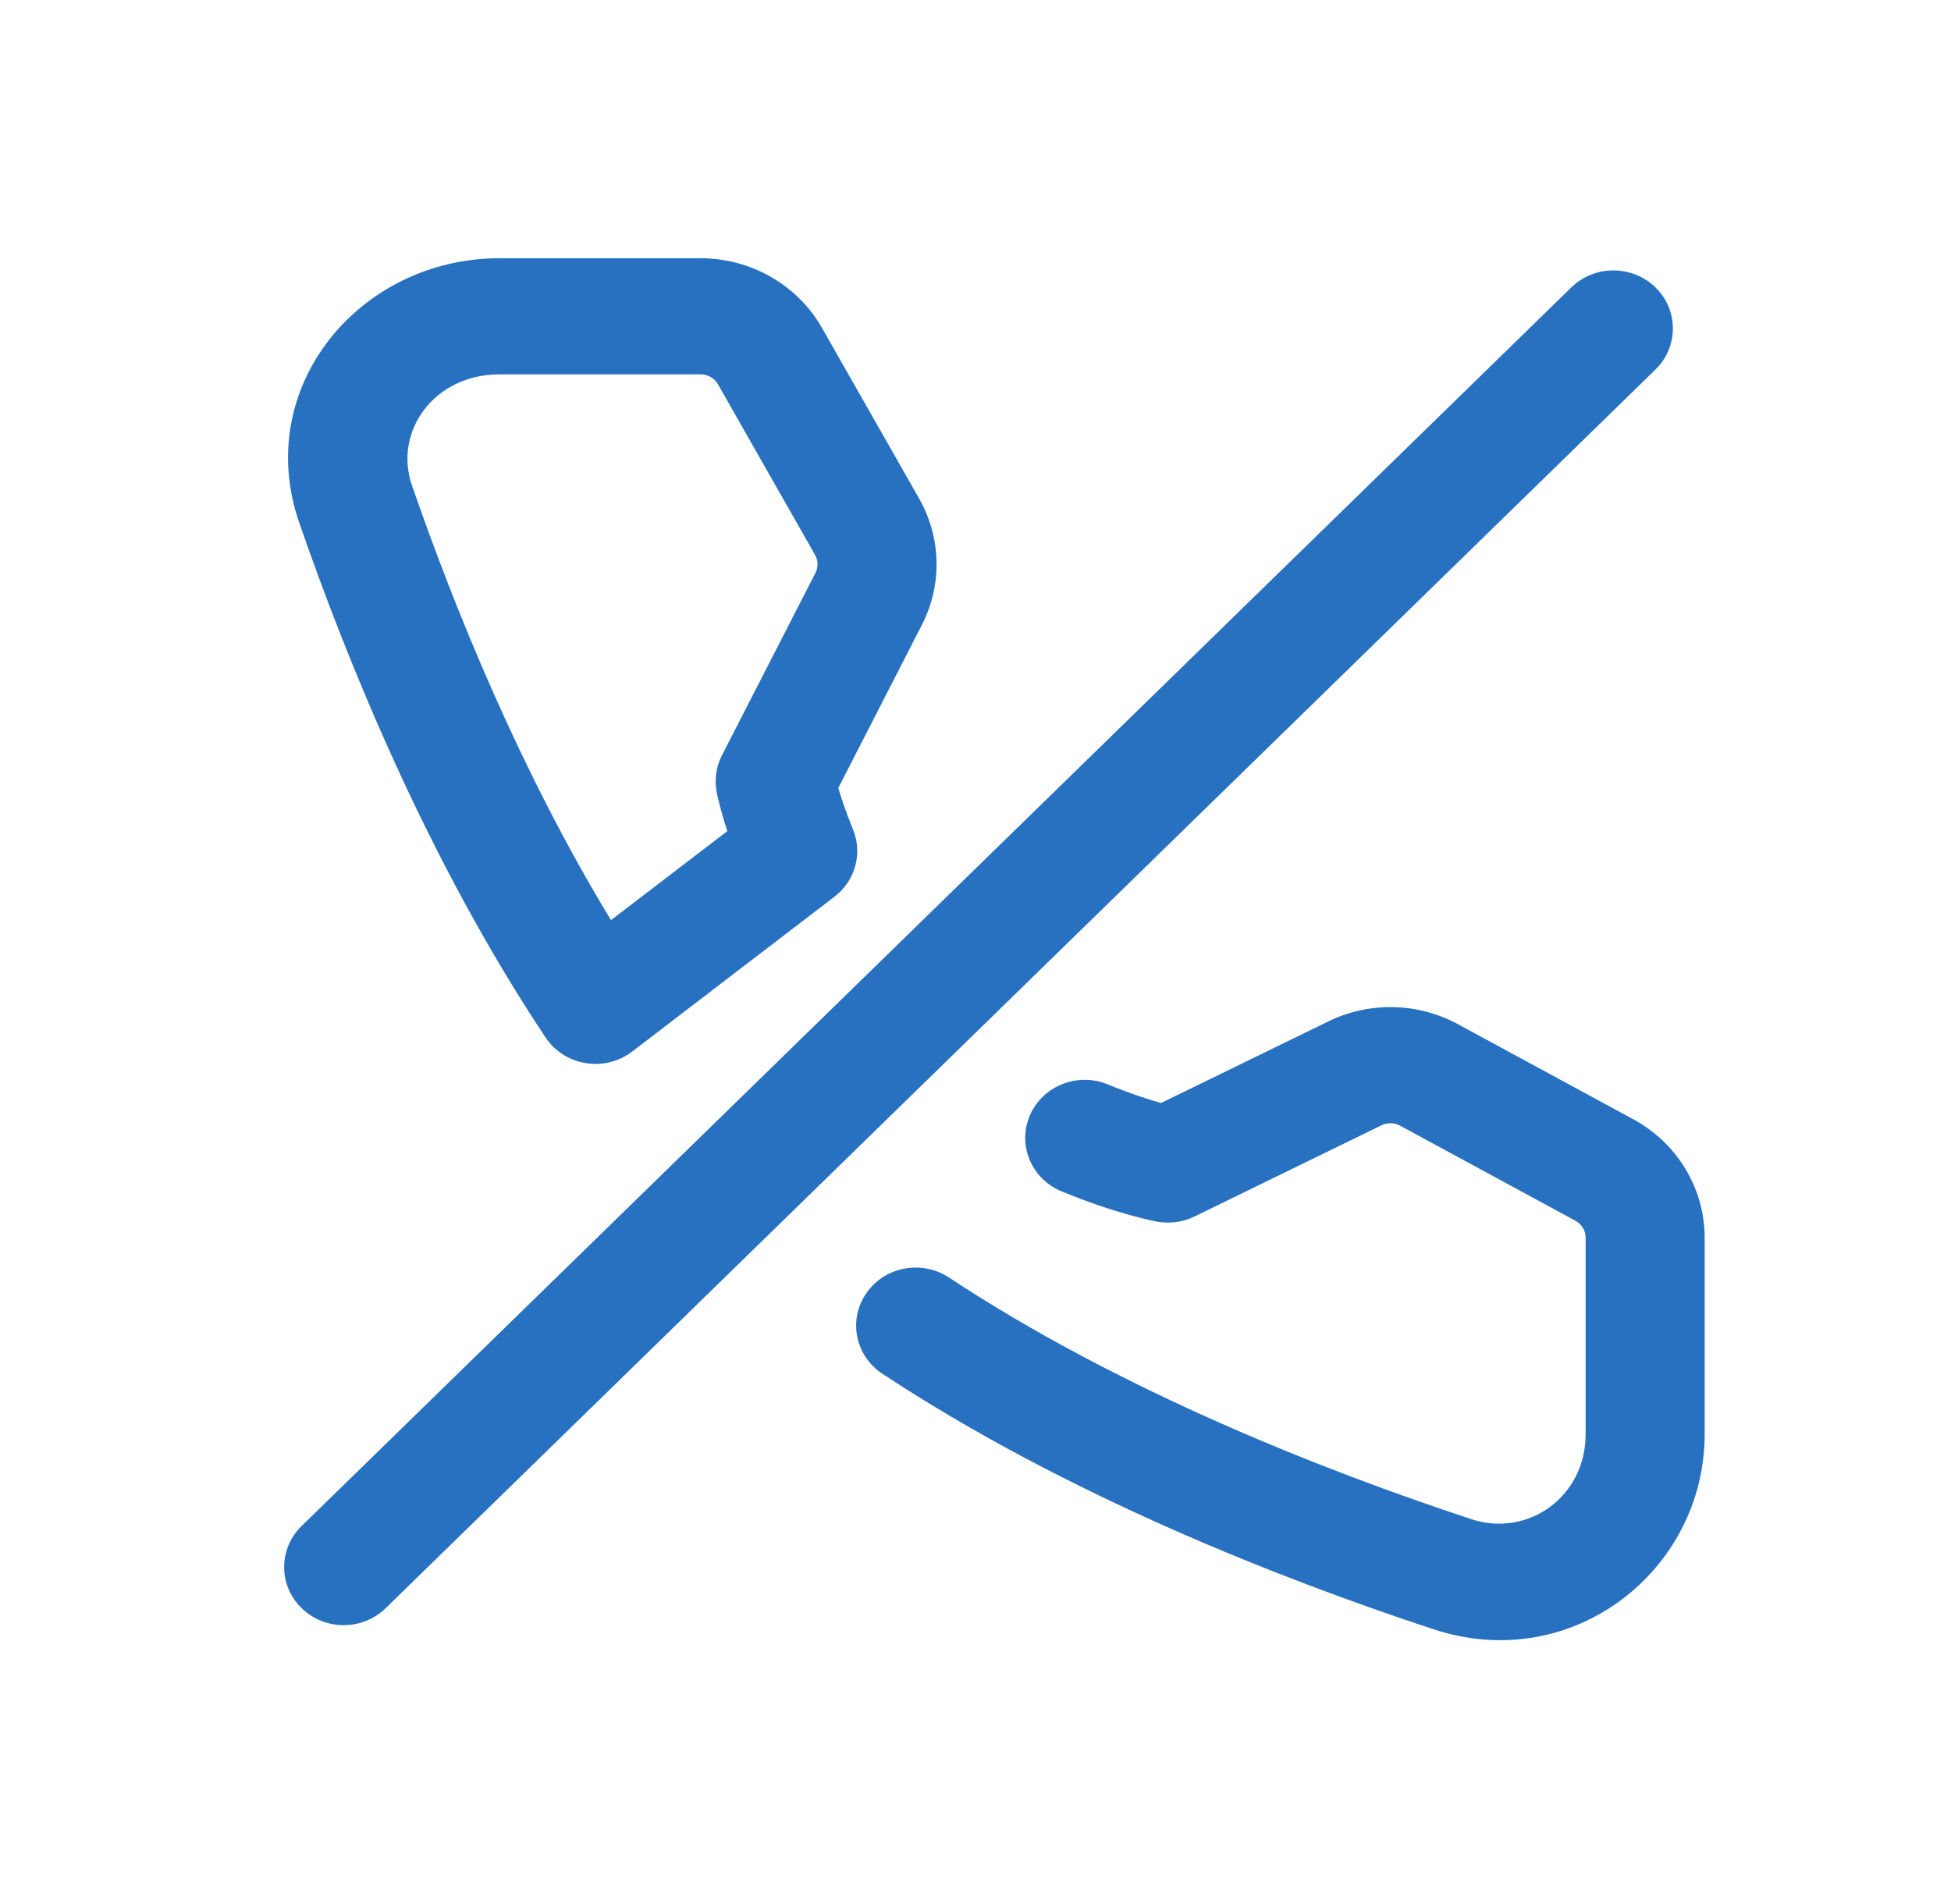
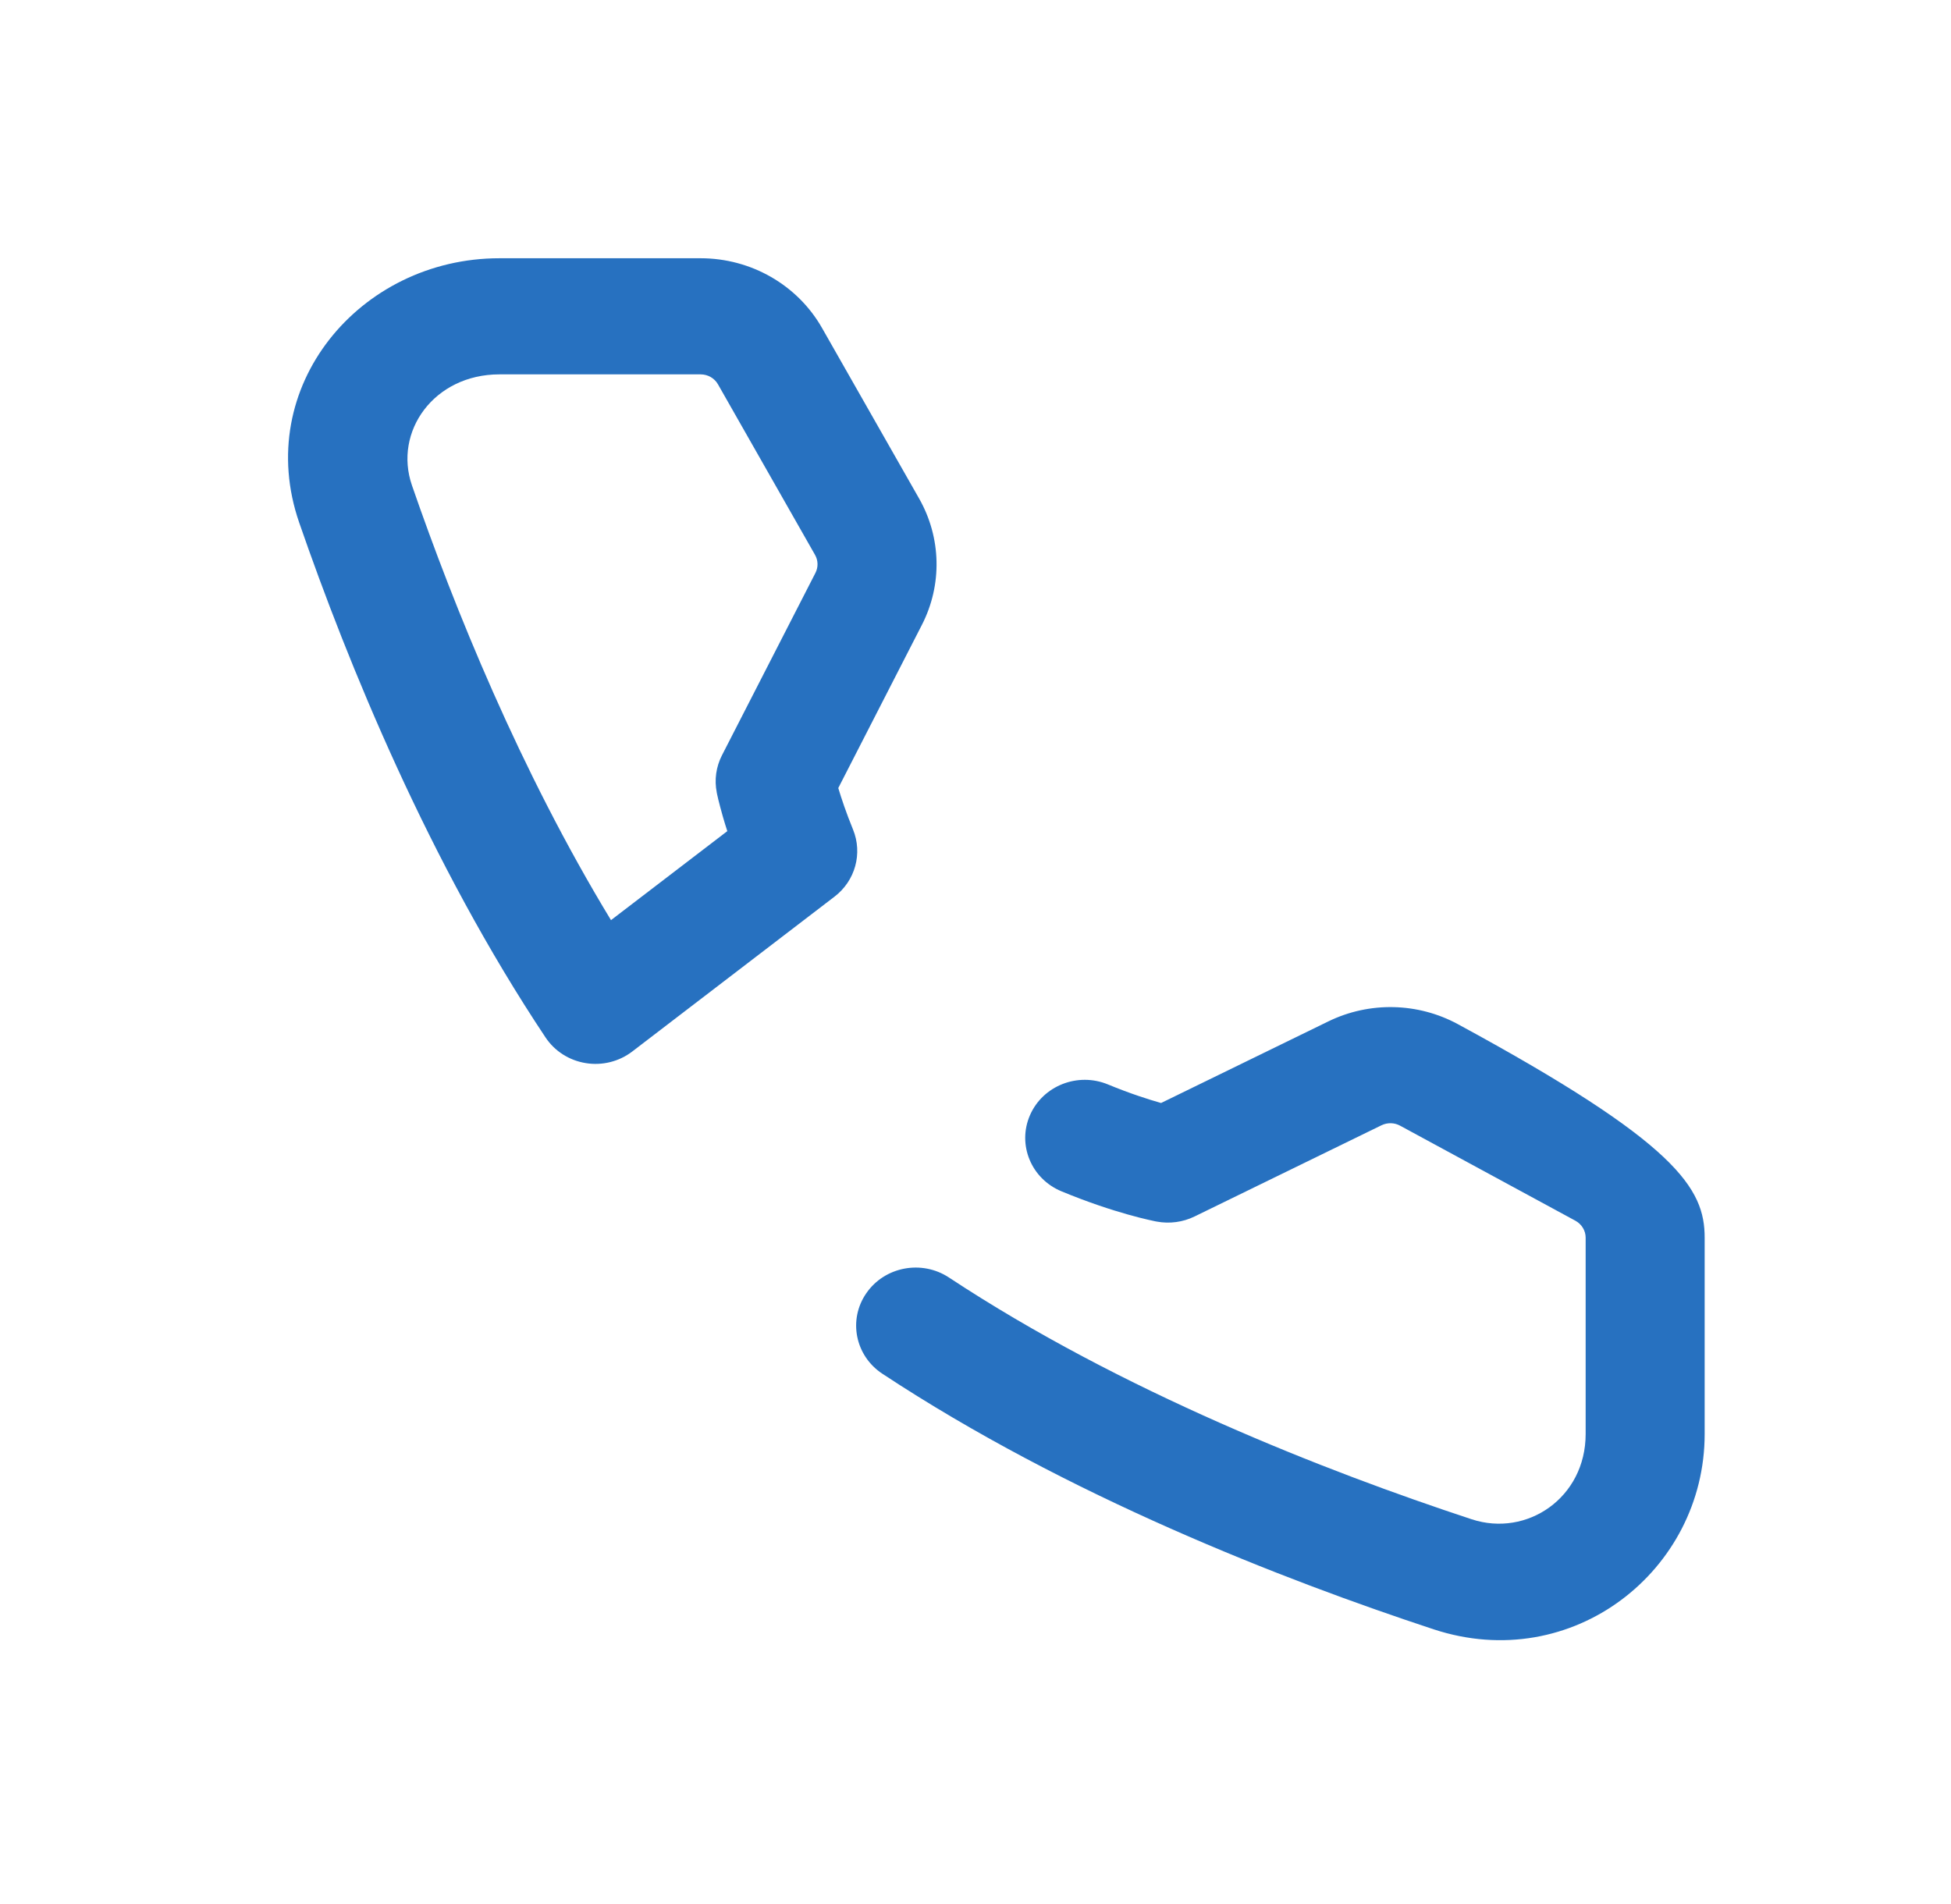
<svg xmlns="http://www.w3.org/2000/svg" width="42" height="41" viewBox="0 0 42 41" fill="none">
-   <path d="M10.75 5.56H15.083C16.169 5.56 17.169 6.135 17.696 7.061L19.786 10.733C20.265 11.575 20.287 12.593 19.846 13.453L18.046 16.966C18.113 17.189 18.215 17.496 18.363 17.858C18.574 18.373 18.412 18.963 17.964 19.305L13.61 22.639C13.327 22.855 12.964 22.946 12.61 22.888C12.255 22.831 11.941 22.631 11.745 22.337C9.235 18.57 7.492 14.288 6.441 11.252C5.432 8.334 7.741 5.56 10.75 5.56ZM16.687 16.822L15.43 17.061C15.376 16.791 15.415 16.51 15.541 16.263L17.554 12.335C17.617 12.212 17.614 12.067 17.546 11.947L15.456 8.274C15.381 8.142 15.238 8.06 15.083 8.06H10.75C9.345 8.06 8.467 9.29 8.869 10.452C9.777 13.078 11.196 16.589 13.153 19.81L15.657 17.894C15.619 17.777 15.587 17.671 15.56 17.577C15.517 17.426 15.486 17.305 15.464 17.217C15.454 17.173 15.446 17.138 15.44 17.112L15.433 17.079L15.431 17.068L15.43 17.064L15.43 17.061C15.43 17.061 15.429 17.061 16.687 16.822ZM29.741 24.226L25.716 26.19C25.464 26.313 25.178 26.351 24.902 26.3L25.143 25.072C24.902 26.3 24.902 26.3 24.902 26.3L24.9 26.299L24.898 26.299L24.893 26.298L24.88 26.296L24.842 26.288C24.811 26.281 24.768 26.272 24.716 26.26C24.611 26.236 24.465 26.2 24.285 26.149C23.926 26.048 23.429 25.888 22.85 25.648C22.199 25.378 21.896 24.644 22.173 24.009C22.45 23.374 23.202 23.078 23.853 23.348C24.322 23.542 24.72 23.669 24.995 23.747L28.596 21.99C29.479 21.559 30.523 21.582 31.385 22.05L35.16 24.097C36.109 24.612 36.697 25.587 36.697 26.646V30.874C36.697 33.811 33.852 36.062 30.862 35.078C27.615 34.008 22.974 32.202 18.994 29.575C18.408 29.188 18.254 28.411 18.651 27.84C19.047 27.268 19.844 27.118 20.43 27.505C24.134 29.949 28.527 31.67 31.681 32.709C32.873 33.101 34.135 32.244 34.135 30.874V26.646C34.135 26.495 34.05 26.356 33.915 26.282L30.14 24.235C30.017 24.168 29.868 24.165 29.741 24.226Z" fill="#2771C0" />
-   <path d="M35.638 6.188C36.138 6.676 36.138 7.468 35.638 7.956L8.304 34.622C7.804 35.111 6.993 35.111 6.492 34.622C5.992 34.134 5.992 33.343 6.492 32.855L33.826 6.188C34.326 5.7 35.137 5.7 35.638 6.188Z" fill="#2771C0" />
+   <path d="M10.75 5.56H15.083C16.169 5.56 17.169 6.135 17.696 7.061L19.786 10.733C20.265 11.575 20.287 12.593 19.846 13.453L18.046 16.966C18.113 17.189 18.215 17.496 18.363 17.858C18.574 18.373 18.412 18.963 17.964 19.305L13.61 22.639C13.327 22.855 12.964 22.946 12.61 22.888C12.255 22.831 11.941 22.631 11.745 22.337C9.235 18.57 7.492 14.288 6.441 11.252C5.432 8.334 7.741 5.56 10.75 5.56ZM16.687 16.822L15.43 17.061C15.376 16.791 15.415 16.51 15.541 16.263L17.554 12.335C17.617 12.212 17.614 12.067 17.546 11.947L15.456 8.274C15.381 8.142 15.238 8.06 15.083 8.06H10.75C9.345 8.06 8.467 9.29 8.869 10.452C9.777 13.078 11.196 16.589 13.153 19.81L15.657 17.894C15.619 17.777 15.587 17.671 15.56 17.577C15.517 17.426 15.486 17.305 15.464 17.217C15.454 17.173 15.446 17.138 15.44 17.112L15.433 17.079L15.431 17.068L15.43 17.064L15.43 17.061C15.43 17.061 15.429 17.061 16.687 16.822ZM29.741 24.226L25.716 26.19C25.464 26.313 25.178 26.351 24.902 26.3L25.143 25.072C24.902 26.3 24.902 26.3 24.902 26.3L24.9 26.299L24.898 26.299L24.893 26.298L24.88 26.296L24.842 26.288C24.811 26.281 24.768 26.272 24.716 26.26C24.611 26.236 24.465 26.2 24.285 26.149C23.926 26.048 23.429 25.888 22.85 25.648C22.199 25.378 21.896 24.644 22.173 24.009C22.45 23.374 23.202 23.078 23.853 23.348C24.322 23.542 24.72 23.669 24.995 23.747L28.596 21.99C29.479 21.559 30.523 21.582 31.385 22.05C36.109 24.612 36.697 25.587 36.697 26.646V30.874C36.697 33.811 33.852 36.062 30.862 35.078C27.615 34.008 22.974 32.202 18.994 29.575C18.408 29.188 18.254 28.411 18.651 27.84C19.047 27.268 19.844 27.118 20.43 27.505C24.134 29.949 28.527 31.67 31.681 32.709C32.873 33.101 34.135 32.244 34.135 30.874V26.646C34.135 26.495 34.05 26.356 33.915 26.282L30.14 24.235C30.017 24.168 29.868 24.165 29.741 24.226Z" fill="#2771C0" />
</svg>